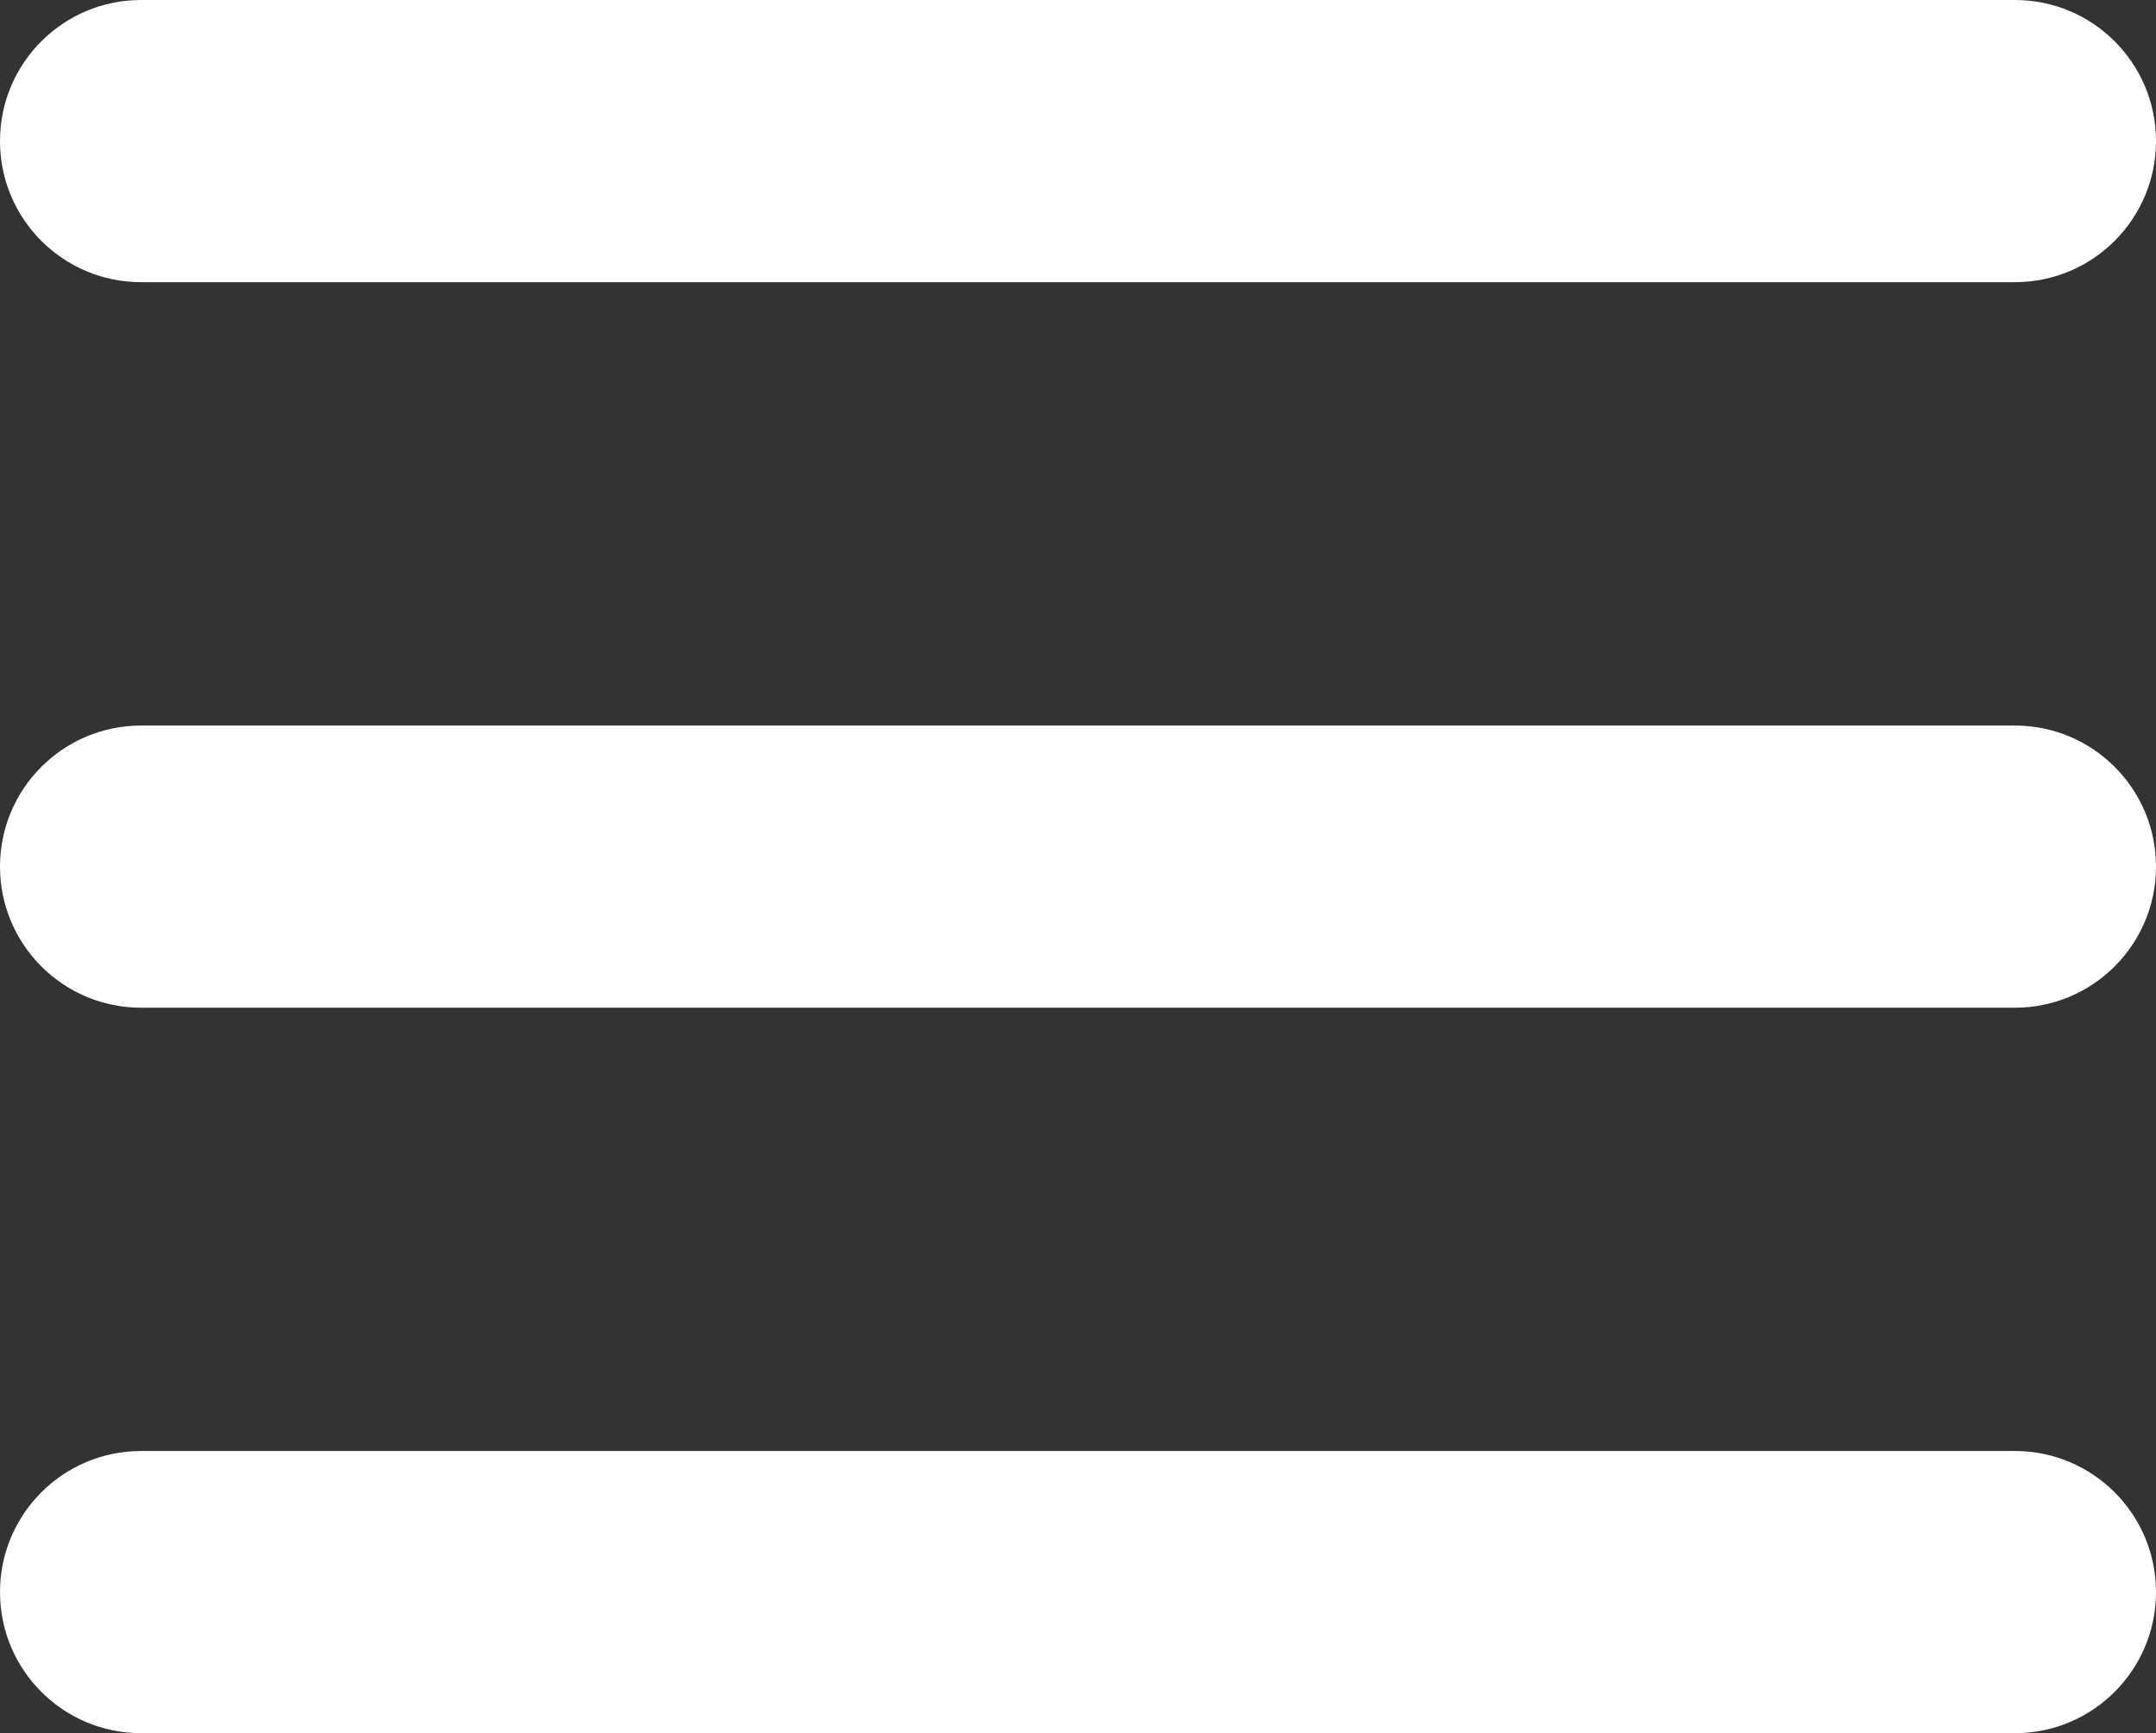
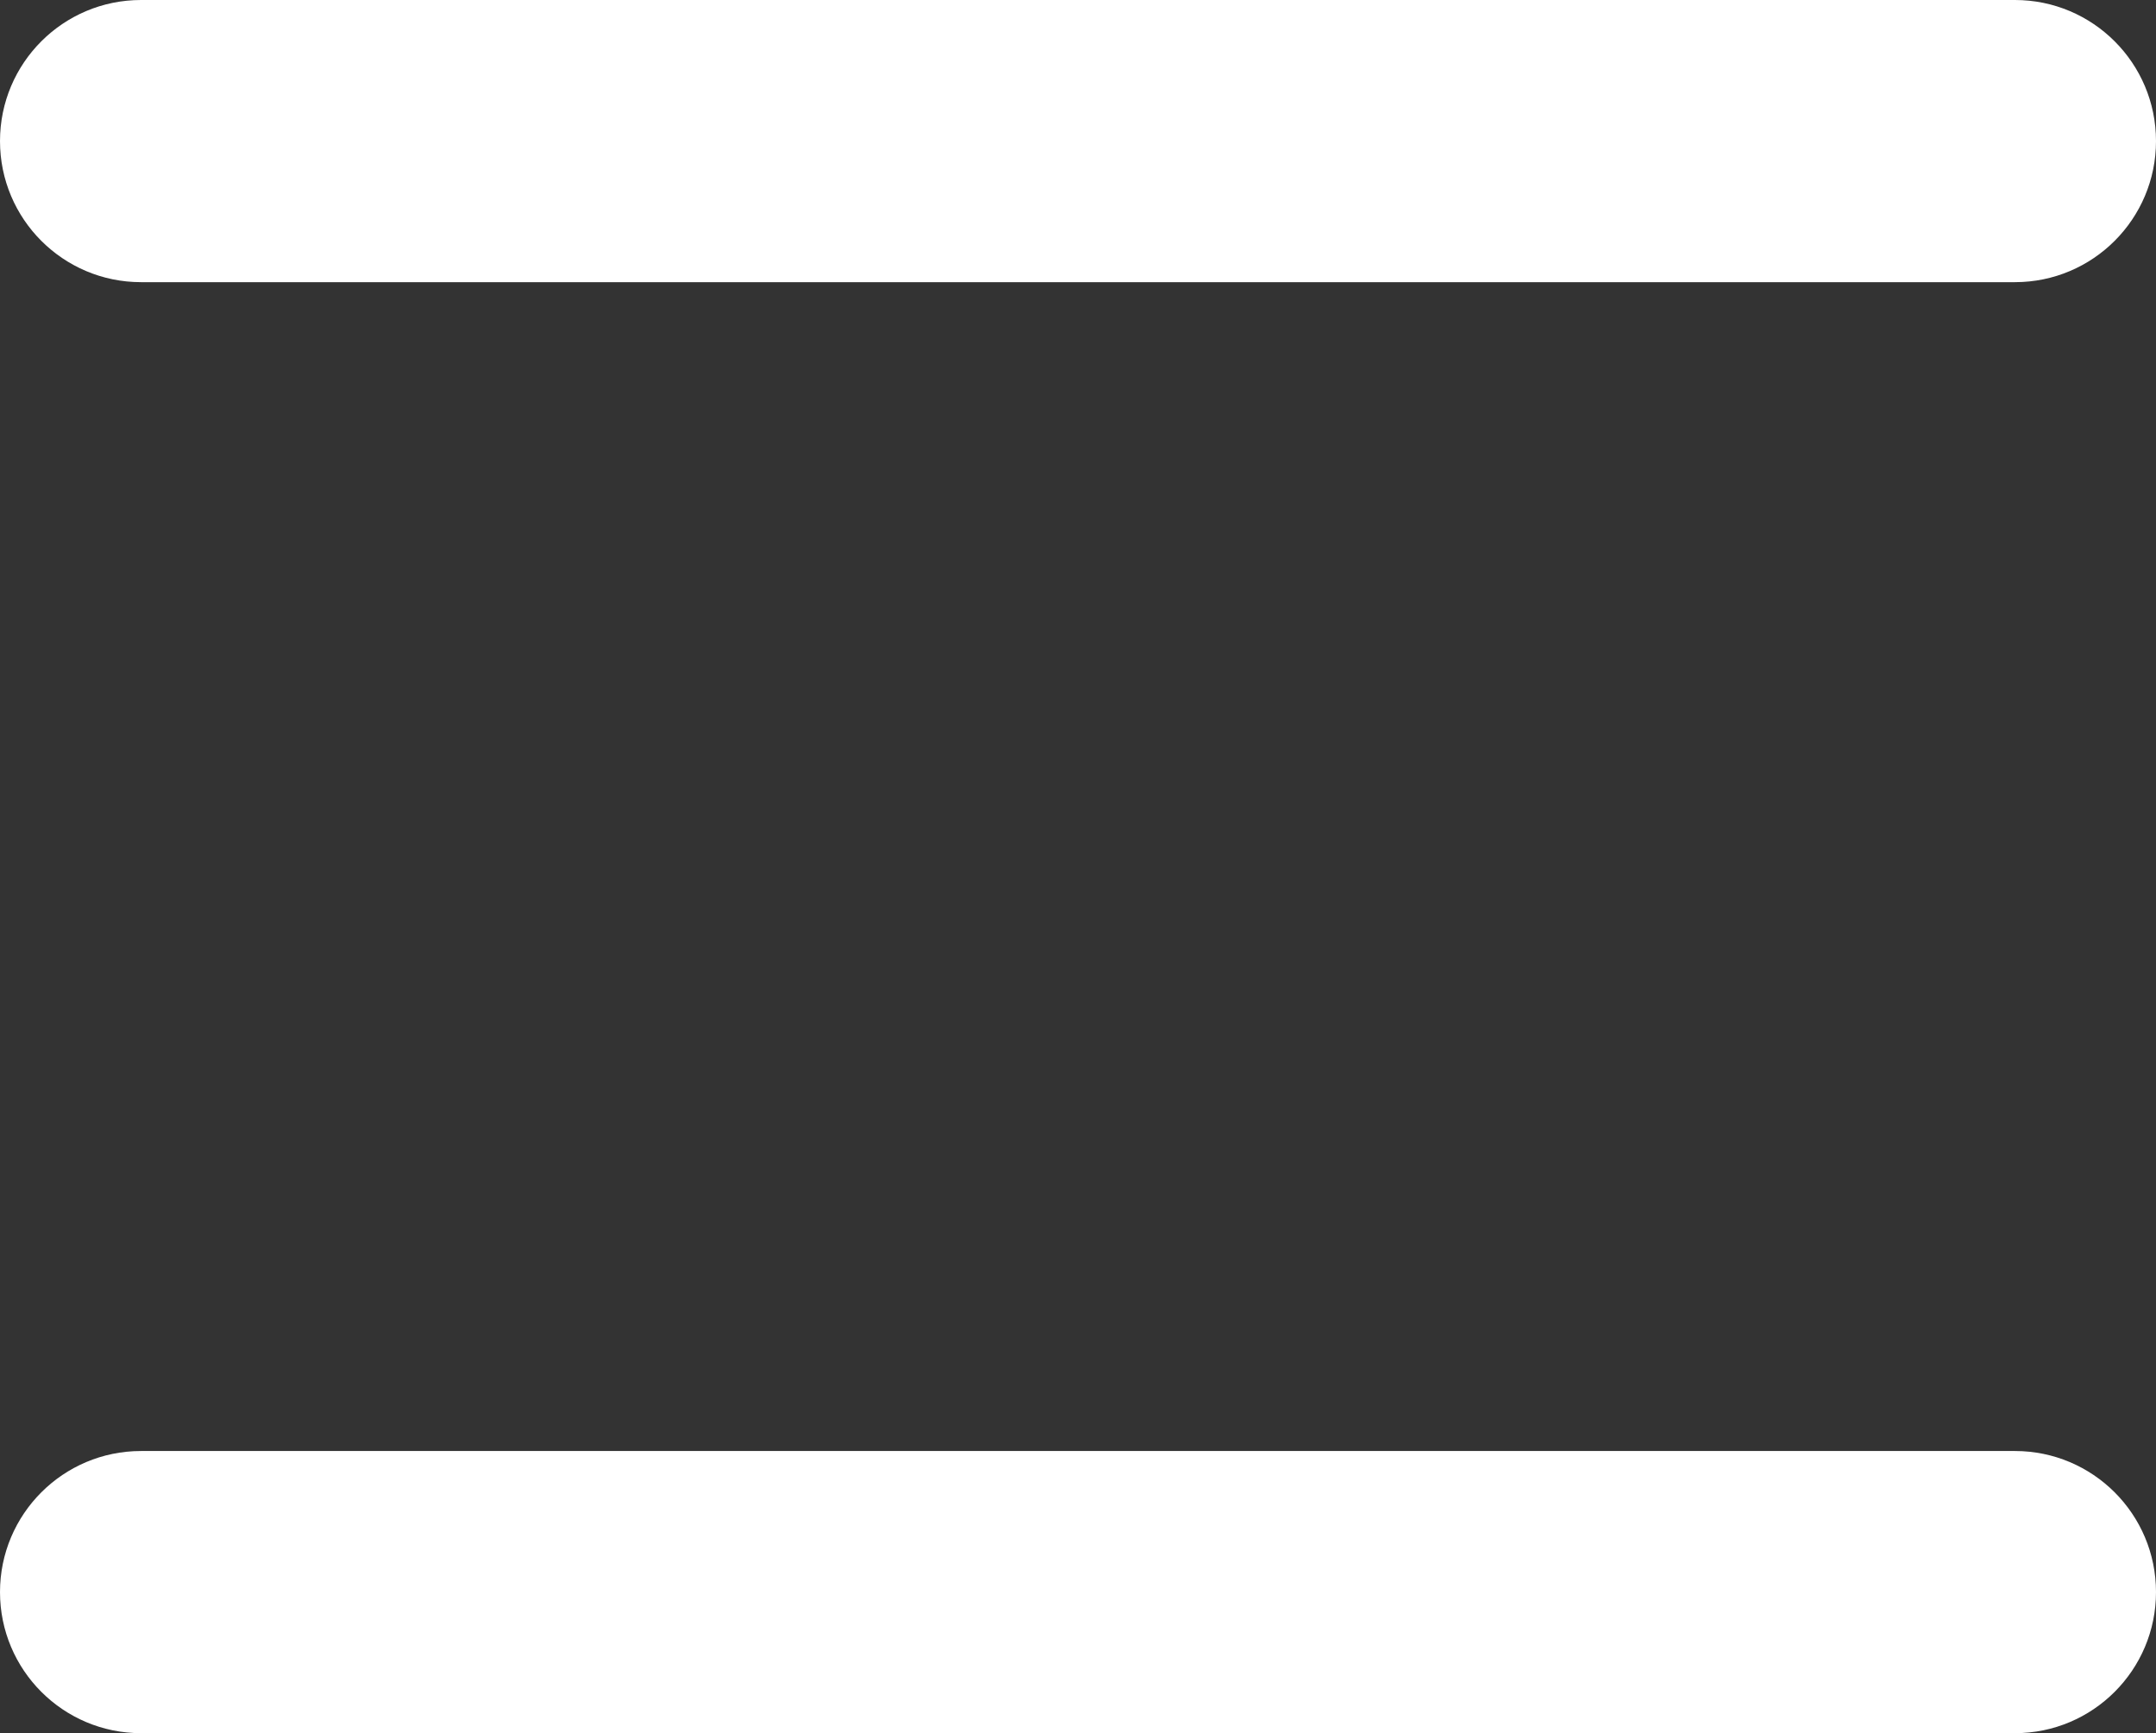
<svg xmlns="http://www.w3.org/2000/svg" id="Layer_1" data-name="Layer 1" viewBox="0 0 500 401.84">
  <rect x="0" y="0" width="500" height="401.84" fill="#333333" stroke="none" />
  <defs>
    <style>
      .cls-1 {
        fill: #fff;
        stroke-width: 0px;
      }
    </style>
  </defs>
  <g id="Group_209" data-name="Group 209">
    <g id="Line_59" data-name="Line 59">
      <path class="cls-1" d="m467.29,65.42H32.71C14.65,65.42,0,50.78,0,32.71S14.65,0,32.71,0h434.58c18.06,0,32.71,14.65,32.71,32.71s-14.65,32.71-32.71,32.71Z" />
    </g>
    <g id="Line_60" data-name="Line 60">
-       <path class="cls-1" d="m467.29,233.64H32.71c-18.06,0-32.71-14.65-32.71-32.71s14.65-32.71,32.71-32.71h434.58c18.06,0,32.71,14.65,32.71,32.71s-14.65,32.71-32.71,32.71Z" />
-     </g>
+       </g>
    <g id="Line_61" data-name="Line 61">
      <path class="cls-1" d="m467.29,401.84H32.71c-18.06,0-32.71-14.65-32.71-32.71s14.65-32.71,32.71-32.71h434.58c18.06,0,32.71,14.65,32.71,32.71s-14.65,32.71-32.71,32.71Z" />
    </g>
  </g>
</svg>